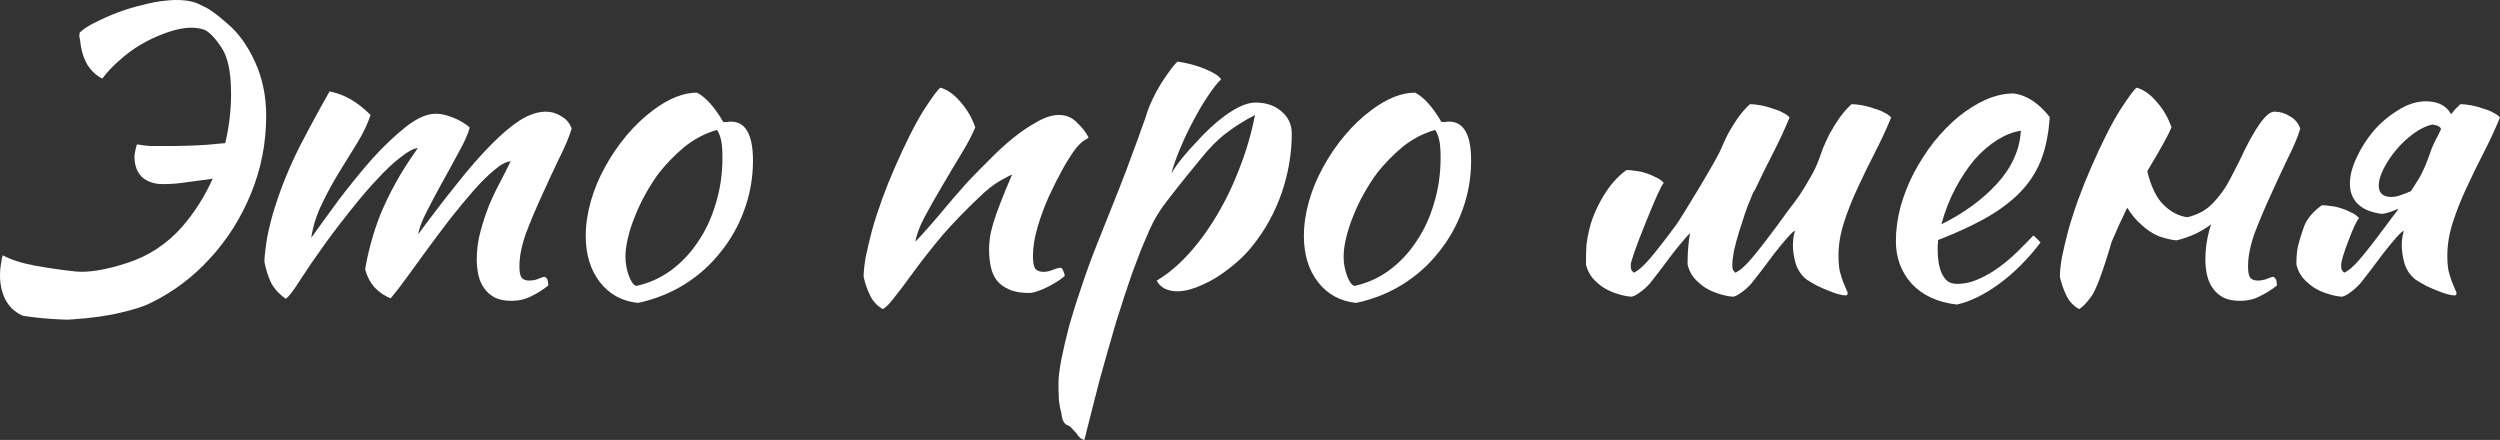
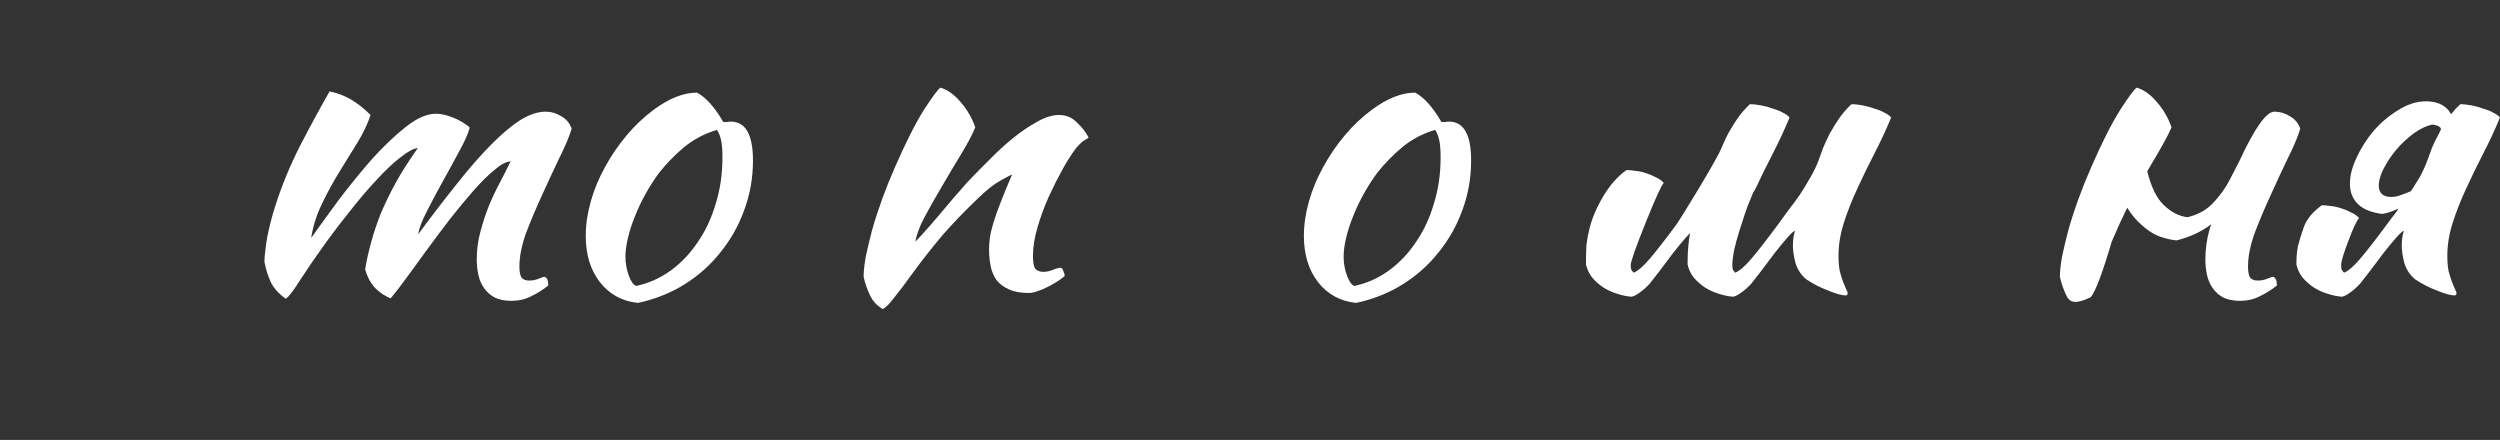
<svg xmlns="http://www.w3.org/2000/svg" viewBox="0 0 233 41" fill="none">
  <rect x="0" y="0" width="233" height="41" fill="#333333" stroke="none" />
-   <path d="M19.821 16.657C19.015 16.76 18.249 16.863 17.522 16.966C16.742 17.095 15.963 17.159 15.184 17.159C14.379 17.159 13.729 16.94 13.236 16.503C12.768 16.04 12.534 15.41 12.534 14.613C12.534 14.484 12.56 14.291 12.612 14.034C12.664 13.777 12.716 13.584 12.768 13.455C13.21 13.533 13.625 13.584 14.015 13.61C14.405 13.61 14.911 13.61 15.535 13.61C16.859 13.61 18.106 13.571 19.275 13.494C19.873 13.443 20.444 13.391 20.99 13.34C21.353 11.848 21.535 10.305 21.535 8.71C21.535 6.73 21.236 5.303 20.639 4.428C20.042 3.528 19.509 2.975 19.041 2.769C18.522 2.589 17.924 2.538 17.249 2.615C16.626 2.692 15.95 2.872 15.223 3.155C14.521 3.412 13.82 3.747 13.119 4.158C12.417 4.57 11.755 5.058 11.132 5.624C10.508 6.164 9.976 6.73 9.534 7.322C8.989 7.064 8.521 6.627 8.131 6.01C7.768 5.367 7.547 4.621 7.469 3.772C7.443 3.618 7.417 3.489 7.391 3.387C7.391 3.284 7.404 3.168 7.43 3.039C7.768 2.705 8.261 2.384 8.911 2.075C9.56 1.741 10.261 1.432 11.015 1.149C11.768 0.866 12.534 0.635 13.314 0.455C14.093 0.249 14.781 0.12 15.379 0.069C16.444 -0.06 17.366 -0.008 18.145 0.223C18.327 0.275 18.639 0.416 19.08 0.648C19.548 0.853 20.262 1.381 21.223 2.229C22.211 3.052 23.055 4.222 23.756 5.74C24.458 7.257 24.808 8.942 24.808 10.794C24.808 13.314 24.341 15.719 23.405 18.008C22.47 20.297 21.197 22.315 19.587 24.064C18.002 25.813 16.158 27.202 14.054 28.231C13.456 28.539 12.547 28.835 11.326 29.118C10.105 29.427 8.547 29.645 6.651 29.774C6.339 29.799 6.027 29.799 5.715 29.774C4.443 29.723 3.248 29.607 2.131 29.427C1.247 29.041 0.637 28.385 0.299 27.459C-0.038 26.533 -0.09 25.479 0.143 24.296C0.143 24.219 0.156 24.141 0.182 24.064C0.208 23.987 0.234 23.897 0.26 23.794C1.014 24.206 2.014 24.527 3.261 24.759C4.559 24.99 5.806 25.17 7.001 25.299C8.196 25.427 9.794 25.17 11.794 24.527C13.82 23.884 15.548 22.753 16.976 21.132C18.119 19.821 19.067 18.329 19.821 16.657Z" fill="white" />
  <path d="M47.591 15.037C47.175 15.063 46.669 15.333 46.071 15.847C45.474 16.336 44.824 16.979 44.123 17.776C43.447 18.548 42.733 19.409 41.98 20.361C41.252 21.312 40.538 22.264 39.837 23.216C39.161 24.141 38.525 25.016 37.928 25.839C37.33 26.662 36.824 27.318 36.408 27.806C35.837 27.575 35.343 27.241 34.927 26.803C34.511 26.34 34.213 25.774 34.031 25.106C34.161 24.309 34.343 23.486 34.577 22.637C34.81 21.762 35.109 20.862 35.473 19.936C35.862 19.011 36.33 18.046 36.876 17.043C37.447 16.014 38.135 14.934 38.941 13.803C38.551 13.828 38.019 14.111 37.343 14.651C36.668 15.166 35.94 15.847 35.161 16.696C34.382 17.519 33.577 18.458 32.745 19.512C31.914 20.541 31.135 21.557 30.407 22.56C29.446 23.897 28.641 25.067 27.991 26.07C27.368 27.073 26.913 27.665 26.628 27.845C25.952 27.356 25.485 26.829 25.225 26.263C24.965 25.698 24.77 25.067 24.64 24.373C24.666 23.756 24.757 22.984 24.913 22.058C25.095 21.132 25.342 20.181 25.654 19.203C26.251 17.326 27.017 15.461 27.953 13.61C28.914 11.758 29.836 10.061 30.719 8.517C31.446 8.672 32.096 8.916 32.667 9.25C33.265 9.585 33.888 10.073 34.538 10.716C34.278 11.514 33.875 12.362 33.33 13.263C32.784 14.137 32.213 15.063 31.615 16.04C31.018 17.017 30.472 18.02 29.979 19.049C29.485 20.078 29.16 21.12 29.005 22.174C29.732 21.145 30.589 19.962 31.576 18.625C32.589 17.287 33.615 16.027 34.654 14.844C35.719 13.661 36.772 12.658 37.811 11.835C38.85 11.012 39.785 10.601 40.616 10.601C40.928 10.601 41.266 10.652 41.629 10.755C41.993 10.858 42.331 10.986 42.642 11.141C42.954 11.295 43.214 11.449 43.422 11.604C43.63 11.732 43.746 11.835 43.772 11.912C43.642 12.427 43.331 13.134 42.837 14.034C42.37 14.909 41.863 15.834 41.318 16.812C40.772 17.789 40.266 18.741 39.798 19.666C39.33 20.567 39.057 21.287 38.98 21.827C40.252 20.104 41.447 18.548 42.564 17.159C43.681 15.744 44.733 14.536 45.721 13.533C46.708 12.53 47.617 11.758 48.448 11.218C49.305 10.678 50.111 10.408 50.864 10.408C51.383 10.408 51.864 10.549 52.306 10.832C52.773 11.089 53.098 11.475 53.28 11.989C53.046 12.761 52.656 13.687 52.111 14.767C51.591 15.847 51.059 16.992 50.513 18.2C49.968 19.384 49.474 20.554 49.032 21.711C48.617 22.868 48.409 23.91 48.409 24.836C48.409 25.376 48.487 25.736 48.643 25.916C48.799 26.07 49.02 26.148 49.305 26.148C49.617 26.148 49.903 26.096 50.163 25.993C50.448 25.864 50.656 25.8 50.786 25.8C50.942 25.903 51.033 26.032 51.059 26.186C51.085 26.34 51.098 26.482 51.098 26.61C50.578 27.022 50.045 27.356 49.5 27.613C48.955 27.896 48.344 28.038 47.669 28.038C47.045 28.038 46.526 27.935 46.11 27.729C45.721 27.523 45.396 27.241 45.136 26.881C44.876 26.52 44.694 26.109 44.59 25.646C44.486 25.183 44.435 24.682 44.435 24.141C44.435 23.267 44.551 22.405 44.785 21.557C45.019 20.682 45.292 19.859 45.603 19.088C45.941 18.291 46.292 17.558 46.656 16.889C47.019 16.194 47.331 15.577 47.591 15.037Z" fill="white" />
  <path d="M59.462 28.231C57.981 28.076 56.799 27.433 55.916 26.302C55.032 25.17 54.591 23.73 54.591 21.981C54.591 20.952 54.747 19.885 55.058 18.779C55.37 17.673 55.812 16.606 56.383 15.577C56.955 14.523 57.63 13.533 58.409 12.607C59.189 11.681 60.033 10.884 60.942 10.215C62.371 9.16 63.709 8.633 64.956 8.633C65.787 9.07 66.605 9.983 67.41 11.372C67.54 11.372 67.657 11.372 67.761 11.372C67.865 11.346 67.982 11.334 68.112 11.334C69.488 11.334 70.177 12.542 70.177 14.96C70.177 16.58 69.904 18.123 69.359 19.589C68.839 21.03 68.099 22.341 67.138 23.524C66.202 24.707 65.072 25.71 63.748 26.533C62.449 27.331 61.02 27.896 59.462 28.231ZM61.449 16.079C61.007 16.67 60.592 17.313 60.202 18.008C59.812 18.702 59.474 19.409 59.189 20.129C58.903 20.824 58.682 21.505 58.526 22.174C58.37 22.817 58.292 23.396 58.292 23.91C58.292 24.527 58.396 25.119 58.604 25.684C58.812 26.25 59.046 26.572 59.306 26.649C60.474 26.392 61.539 25.916 62.501 25.222C63.488 24.502 64.332 23.614 65.034 22.56C65.761 21.505 66.319 20.309 66.709 18.972C67.124 17.635 67.332 16.207 67.332 14.69C67.332 14.021 67.293 13.494 67.216 13.108C67.138 12.722 67.007 12.388 66.826 12.105C65.683 12.44 64.657 12.98 63.748 13.725C62.864 14.471 62.098 15.256 61.449 16.079Z" fill="white" />
  <path d="M87.66 8.17C88.335 8.376 88.972 8.839 89.569 9.559C90.166 10.253 90.608 11.025 90.894 11.874C90.608 12.568 90.166 13.404 89.569 14.381C88.972 15.359 88.374 16.362 87.777 17.39C87.179 18.393 86.634 19.358 86.14 20.284C85.672 21.184 85.4 21.93 85.322 22.521C85.737 22.084 86.192 21.582 86.686 21.017C87.205 20.425 87.699 19.846 88.166 19.281C88.66 18.689 89.115 18.162 89.53 17.699C89.946 17.21 90.27 16.85 90.504 16.619C90.998 16.104 91.582 15.513 92.258 14.844C92.933 14.15 93.635 13.507 94.362 12.915C95.115 12.298 95.868 11.784 96.622 11.372C97.375 10.935 98.064 10.716 98.687 10.716C99.362 10.716 99.921 10.948 100.362 11.411C100.83 11.848 101.194 12.311 101.453 12.8C101.453 12.851 101.35 12.928 101.142 13.031C100.96 13.108 100.687 13.353 100.323 13.764C99.96 14.227 99.544 14.87 99.076 15.693C98.635 16.49 98.193 17.365 97.752 18.316C97.336 19.242 96.986 20.194 96.7 21.171C96.414 22.148 96.271 23.036 96.271 23.833C96.271 24.476 96.349 24.887 96.505 25.067C96.687 25.247 96.933 25.337 97.245 25.337C97.531 25.337 97.829 25.273 98.141 25.145C98.453 25.016 98.7 24.952 98.882 24.952C98.986 25.003 99.064 25.119 99.115 25.299C99.194 25.453 99.232 25.595 99.232 25.723C99.025 25.903 98.778 26.083 98.492 26.263C98.206 26.443 97.907 26.61 97.596 26.765C97.284 26.919 96.972 27.048 96.661 27.151C96.375 27.253 96.115 27.305 95.882 27.305C95.128 27.305 94.504 27.189 94.011 26.958C93.543 26.752 93.167 26.469 92.881 26.109C92.621 25.749 92.439 25.325 92.335 24.836C92.232 24.322 92.18 23.781 92.18 23.216C92.18 22.907 92.206 22.56 92.258 22.174C92.309 21.788 92.413 21.338 92.569 20.824C92.725 20.284 92.946 19.654 93.232 18.933C93.517 18.188 93.881 17.3 94.323 16.272C94.271 16.272 93.92 16.452 93.271 16.812C92.621 17.172 91.92 17.725 91.167 18.471C89.946 19.628 88.842 20.772 87.855 21.904C86.894 23.036 85.906 24.296 84.893 25.684C84.322 26.482 83.815 27.151 83.374 27.691C82.958 28.256 82.594 28.629 82.283 28.809C81.737 28.501 81.335 28.064 81.075 27.498C80.815 26.958 80.62 26.392 80.49 25.8C80.49 25.312 80.555 24.694 80.685 23.949C80.841 23.203 81.036 22.38 81.269 21.48C81.529 20.554 81.841 19.589 82.205 18.586C82.569 17.583 82.971 16.58 83.412 15.577C84.4 13.314 85.296 11.539 86.101 10.253C86.933 8.968 87.452 8.273 87.66 8.17Z" fill="white" />
-   <path d="M99.546 39.65C99.182 39.547 98.974 39.161 98.922 38.492C98.818 38.158 98.74 37.76 98.688 37.297C98.662 36.834 98.65 36.306 98.65 35.715C98.65 35.175 98.74 34.429 98.922 33.477C99.104 32.551 99.351 31.497 99.662 30.314C100 29.131 100.403 27.858 100.871 26.495C101.338 25.106 101.858 23.704 102.429 22.29C103.13 20.515 103.741 18.985 104.26 17.699C104.78 16.387 105.209 15.256 105.546 14.304C105.91 13.353 106.195 12.568 106.403 11.951C106.637 11.334 106.819 10.806 106.949 10.369C107.053 10.061 107.209 9.688 107.416 9.25C107.624 8.813 107.858 8.376 108.118 7.939C108.403 7.476 108.689 7.051 108.975 6.666C109.261 6.254 109.52 5.946 109.754 5.74C110.663 5.868 111.521 6.1 112.326 6.434C113.131 6.769 113.625 7.09 113.807 7.399C113.443 7.733 113.028 8.26 112.56 8.98C112.092 9.675 111.638 10.446 111.196 11.295C110.754 12.118 110.352 12.967 109.988 13.841C109.624 14.716 109.352 15.487 109.17 16.156C109.43 15.719 109.767 15.243 110.183 14.728C110.599 14.214 111.235 13.507 112.092 12.607C113.053 11.629 113.95 10.884 114.781 10.369C115.638 9.829 116.379 9.559 117.002 9.559C117.989 9.559 118.794 9.829 119.418 10.369C120.067 10.909 120.392 11.604 120.392 12.452C120.392 14.304 120.08 16.143 119.457 17.969C118.833 19.769 117.937 21.402 116.768 22.868C116.326 23.434 115.807 23.974 115.21 24.489C114.612 25.003 113.989 25.466 113.339 25.878C112.69 26.263 112.053 26.572 111.43 26.803C110.806 27.035 110.248 27.151 109.754 27.151C109.287 27.151 108.871 27.061 108.507 26.881C108.17 26.675 107.936 26.43 107.806 26.148C108.819 25.556 109.806 24.733 110.767 23.679C111.728 22.624 112.612 21.415 113.417 20.052C114.248 18.663 114.963 17.172 115.56 15.577C116.183 13.983 116.651 12.362 116.963 10.716C115.976 11.231 115.079 11.797 114.274 12.414C113.495 13.005 112.716 13.79 111.936 14.767C111.001 15.899 110.261 16.812 109.716 17.506C109.17 18.2 108.715 18.792 108.352 19.281C108.014 19.769 107.728 20.232 107.495 20.669C107.287 21.081 107.053 21.595 106.793 22.213C106.43 23.036 106.001 24.129 105.507 25.492C105.04 26.829 104.546 28.334 104.026 30.005C103.533 31.677 103.026 33.452 102.507 35.329C102.013 37.232 101.533 39.123 101.065 41C100.779 40.949 100.533 40.743 100.325 40.383C100.117 40.151 99.961 39.984 99.857 39.881C99.779 39.778 99.675 39.701 99.546 39.65Z" fill="white" />
  <path d="M126.394 28.231C124.913 28.076 123.731 27.433 122.849 26.302C121.965 25.17 121.523 23.73 121.523 21.981C121.523 20.952 121.68 19.885 121.991 18.779C122.303 17.673 122.745 16.606 123.316 15.577C123.888 14.523 124.563 13.533 125.342 12.607C126.121 11.681 126.966 10.884 127.875 10.215C129.304 9.16 130.642 8.633 131.888 8.633C132.72 9.07 133.538 9.983 134.343 11.372C134.473 11.372 134.59 11.372 134.694 11.372C134.798 11.346 134.915 11.334 135.044 11.334C136.421 11.334 137.109 12.542 137.109 14.96C137.109 16.58 136.837 18.123 136.291 19.589C135.772 21.03 135.031 22.341 134.07 23.524C133.135 24.707 132.005 25.71 130.68 26.533C129.381 27.331 127.953 27.896 126.394 28.231ZM128.381 16.079C127.94 16.67 127.524 17.313 127.135 18.008C126.745 18.702 126.407 19.409 126.121 20.129C125.836 20.824 125.615 21.505 125.459 22.174C125.303 22.817 125.225 23.396 125.225 23.91C125.225 24.527 125.329 25.119 125.537 25.684C125.745 26.25 125.978 26.572 126.238 26.649C127.407 26.392 128.472 25.916 129.434 25.222C130.421 24.502 131.265 23.614 131.966 22.56C132.694 21.505 133.252 20.309 133.642 18.972C134.057 17.635 134.265 16.207 134.265 14.69C134.265 14.021 134.226 13.494 134.148 13.108C134.07 12.722 133.94 12.388 133.758 12.105C132.615 12.44 131.589 12.98 130.68 13.725C129.797 14.471 129.031 15.256 128.381 16.079Z" fill="white" />
  <path d="M158.411 17.429C159.606 15.423 160.281 14.214 160.437 13.803C160.619 13.365 160.827 12.915 161.061 12.452C161.321 11.989 161.606 11.527 161.918 11.064C162.256 10.575 162.645 10.125 163.087 9.713C163.425 9.713 163.788 9.752 164.178 9.829C164.568 9.906 164.931 10.009 165.269 10.138C165.633 10.241 165.945 10.369 166.204 10.524C166.464 10.652 166.659 10.794 166.789 10.948C166.321 12.079 165.802 13.198 165.23 14.304C164.659 15.41 164.126 16.49 163.632 17.545C163.581 17.673 163.502 17.802 163.399 17.93C163.295 18.188 163.191 18.445 163.087 18.702C162.957 18.985 162.801 19.396 162.619 19.936C162.438 20.477 162.256 21.042 162.074 21.634C161.892 22.225 161.736 22.804 161.606 23.37C161.502 23.936 161.451 24.386 161.451 24.72C161.451 24.926 161.476 25.08 161.528 25.183C161.606 25.286 161.671 25.363 161.723 25.415C162.113 25.26 162.607 24.836 163.204 24.141C163.801 23.447 164.632 22.38 165.697 20.94C165.958 20.579 166.256 20.168 166.594 19.705C166.958 19.242 167.321 18.753 167.685 18.239C168.048 17.699 168.386 17.146 168.698 16.58C169.036 16.014 169.308 15.449 169.516 14.883C169.62 14.574 169.75 14.214 169.906 13.803C170.088 13.365 170.296 12.915 170.529 12.452C170.789 11.989 171.075 11.527 171.387 11.064C171.724 10.575 172.114 10.125 172.555 9.713C172.893 9.713 173.257 9.752 173.647 9.829C174.036 9.906 174.4 10.009 174.738 10.138C175.101 10.241 175.413 10.369 175.673 10.524C175.933 10.652 176.127 10.794 176.257 10.948C175.79 12.079 175.27 13.198 174.698 14.304C174.127 15.41 173.595 16.503 173.101 17.583C172.607 18.638 172.192 19.692 171.854 20.747C171.516 21.801 171.347 22.83 171.347 23.833C171.347 24.373 171.387 24.849 171.464 25.26C171.568 25.646 171.672 25.98 171.776 26.263C171.88 26.52 171.971 26.739 172.049 26.919C172.153 27.099 172.205 27.253 172.205 27.382C172.205 27.408 172.179 27.446 172.127 27.498C172.101 27.523 172.075 27.536 172.049 27.536C171.867 27.536 171.633 27.498 171.347 27.421C171.062 27.343 170.737 27.228 170.374 27.073C170.036 26.945 169.685 26.791 169.321 26.61C168.984 26.43 168.659 26.238 168.347 26.032C167.854 25.62 167.516 25.106 167.334 24.489C167.178 23.871 167.1 23.344 167.1 22.907C167.1 22.367 167.165 21.904 167.295 21.518C167.191 21.518 166.958 21.724 166.594 22.135C166.23 22.547 165.827 23.036 165.386 23.601C164.97 24.167 164.555 24.72 164.139 25.26C163.724 25.8 163.412 26.199 163.204 26.456C162.866 26.816 162.542 27.099 162.23 27.305C161.944 27.511 161.71 27.626 161.528 27.652C161.113 27.626 160.671 27.536 160.203 27.382C159.762 27.253 159.333 27.061 158.918 26.803C158.528 26.546 158.178 26.238 157.866 25.878C157.58 25.517 157.385 25.106 157.281 24.643C157.281 23.923 157.307 23.331 157.359 22.868C157.385 22.508 157.437 22.123 157.515 21.711C157.411 21.814 157.281 21.955 157.125 22.135C156.762 22.547 156.359 23.036 155.917 23.601C155.502 24.167 155.086 24.72 154.671 25.26C154.255 25.8 153.943 26.199 153.736 26.456C153.398 26.816 153.073 27.099 152.761 27.305C152.476 27.511 152.242 27.626 152.06 27.652C151.644 27.626 151.203 27.536 150.735 27.382C150.293 27.253 149.865 27.061 149.449 26.803C149.06 26.546 148.709 26.238 148.397 25.878C148.112 25.517 147.917 25.106 147.813 24.643C147.813 23.923 147.826 23.331 147.852 22.868C147.904 22.405 147.994 21.904 148.125 21.364C148.358 20.387 148.787 19.371 149.41 18.316C150.034 17.262 150.761 16.439 151.592 15.847C151.826 15.847 152.099 15.873 152.411 15.924C152.722 15.95 153.034 16.014 153.346 16.117C153.684 16.22 153.995 16.349 154.281 16.503C154.593 16.632 154.852 16.812 155.06 17.043C154.827 17.3 154.255 18.561 153.346 20.824C152.436 23.087 151.982 24.386 151.982 24.72C151.982 24.926 152.008 25.08 152.06 25.183C152.138 25.286 152.203 25.363 152.255 25.415C152.644 25.26 153.138 24.836 153.736 24.141C154.333 23.447 155.164 22.38 156.229 20.94C156.489 20.579 157.216 19.409 158.411 17.429Z" fill="white" />
-   <path d="M191.035 10.909C190.931 12.504 190.645 13.88 190.178 15.037C189.71 16.169 189.035 17.172 188.151 18.046C187.294 18.895 186.242 19.666 184.995 20.361C183.749 21.055 182.294 21.724 180.631 22.367C180.631 22.521 180.618 22.688 180.592 22.868C180.592 23.023 180.592 23.19 180.592 23.37C180.592 23.704 180.618 24.051 180.67 24.412C180.722 24.772 180.813 25.106 180.943 25.415C181.073 25.723 181.255 25.98 181.488 26.186C181.722 26.366 182.021 26.456 182.385 26.456C183.086 26.456 183.774 26.302 184.45 25.993C185.125 25.684 185.762 25.312 186.359 24.874C186.982 24.412 187.554 23.923 188.073 23.409C188.619 22.868 189.1 22.38 189.515 21.943C189.775 22.174 189.996 22.393 190.178 22.598C189.009 24.141 187.723 25.427 186.32 26.456C184.943 27.459 183.631 28.102 182.385 28.385C180.592 28.179 179.19 27.536 178.177 26.456C177.189 25.35 176.696 24.026 176.696 22.483C176.696 21.428 176.839 20.361 177.124 19.281C177.436 18.175 177.852 17.12 178.371 16.117C178.917 15.089 179.54 14.124 180.242 13.224C180.969 12.324 181.735 11.539 182.541 10.871C183.372 10.202 184.216 9.675 185.073 9.289C185.957 8.903 186.827 8.71 187.684 8.71C188.879 8.865 189.996 9.598 191.035 10.909ZM188.346 12.182C187.645 12.285 186.917 12.568 186.164 13.031C185.411 13.494 184.696 14.111 184.021 14.883C183.372 15.654 182.774 16.555 182.229 17.583C181.683 18.612 181.255 19.718 180.943 20.901C183.021 19.872 184.749 18.612 186.125 17.12C187.502 15.603 188.242 13.957 188.346 12.182Z" fill="white" />
-   <path d="M207.801 16.773C208.191 16.027 208.49 15.449 208.697 15.037C210.126 11.951 211.217 10.408 211.97 10.408C212.49 10.408 212.971 10.549 213.412 10.832C213.88 11.089 214.204 11.475 214.386 11.989C214.153 12.761 213.763 13.687 213.218 14.767C212.698 15.847 212.165 16.992 211.62 18.2C211.074 19.384 210.581 20.554 210.139 21.711C209.724 22.868 209.516 23.91 209.516 24.836C209.516 25.376 209.594 25.736 209.75 25.916C209.905 26.07 210.126 26.148 210.412 26.148C210.724 26.148 211.01 26.096 211.269 25.993C211.555 25.864 211.763 25.8 211.893 25.8C212.048 25.903 212.139 26.032 212.165 26.186C212.191 26.34 212.204 26.482 212.204 26.61C211.685 27.022 211.152 27.356 210.607 27.613C210.061 27.896 209.451 28.038 208.775 28.038C208.152 28.038 207.632 27.935 207.217 27.729C206.827 27.523 206.502 27.241 206.243 26.881C205.983 26.52 205.801 26.109 205.697 25.646C205.593 25.183 205.541 24.682 205.541 24.141C205.541 23.267 205.658 22.393 205.892 21.518C205.944 21.312 206.009 21.107 206.087 20.901C205.178 21.595 204.1 22.097 202.853 22.405C202.333 22.354 201.788 22.225 201.216 22.02C200.645 21.788 200.112 21.441 199.619 20.978C199.125 20.567 198.671 20.026 198.255 19.358C197.761 20.361 197.281 21.415 196.813 22.521C195.956 25.427 195.306 27.151 194.865 27.691C194.449 28.256 194.086 28.629 193.774 28.809C193.228 28.501 192.826 28.064 192.566 27.498C192.306 26.958 192.112 26.392 191.982 25.8C191.982 25.312 192.047 24.694 192.177 23.949C192.332 23.203 192.527 22.38 192.761 21.48C193.02 20.554 193.332 19.589 193.696 18.586C194.06 17.583 194.462 16.58 194.904 15.577C195.891 13.314 196.787 11.539 197.593 10.253C198.424 8.968 198.943 8.273 199.151 8.17C199.827 8.376 200.463 8.839 201.06 9.559C201.658 10.253 202.1 11.025 202.385 11.874C202.1 12.568 201.359 13.905 200.164 15.886C200.164 15.912 200.151 15.937 200.125 15.963C200.489 17.429 200.995 18.471 201.645 19.088C202.32 19.756 203.06 20.142 203.866 20.245C204.853 20.014 205.658 19.564 206.282 18.895C206.931 18.2 207.438 17.493 207.801 16.773Z" fill="white" />
+   <path d="M207.801 16.773C208.191 16.027 208.49 15.449 208.697 15.037C210.126 11.951 211.217 10.408 211.97 10.408C212.49 10.408 212.971 10.549 213.412 10.832C213.88 11.089 214.204 11.475 214.386 11.989C214.153 12.761 213.763 13.687 213.218 14.767C212.698 15.847 212.165 16.992 211.62 18.2C211.074 19.384 210.581 20.554 210.139 21.711C209.724 22.868 209.516 23.91 209.516 24.836C209.516 25.376 209.594 25.736 209.75 25.916C209.905 26.07 210.126 26.148 210.412 26.148C210.724 26.148 211.01 26.096 211.269 25.993C211.555 25.864 211.763 25.8 211.893 25.8C212.048 25.903 212.139 26.032 212.165 26.186C212.191 26.34 212.204 26.482 212.204 26.61C211.685 27.022 211.152 27.356 210.607 27.613C210.061 27.896 209.451 28.038 208.775 28.038C208.152 28.038 207.632 27.935 207.217 27.729C206.827 27.523 206.502 27.241 206.243 26.881C205.983 26.52 205.801 26.109 205.697 25.646C205.593 25.183 205.541 24.682 205.541 24.141C205.541 23.267 205.658 22.393 205.892 21.518C205.944 21.312 206.009 21.107 206.087 20.901C205.178 21.595 204.1 22.097 202.853 22.405C202.333 22.354 201.788 22.225 201.216 22.02C200.645 21.788 200.112 21.441 199.619 20.978C199.125 20.567 198.671 20.026 198.255 19.358C197.761 20.361 197.281 21.415 196.813 22.521C195.956 25.427 195.306 27.151 194.865 27.691C193.228 28.501 192.826 28.064 192.566 27.498C192.306 26.958 192.112 26.392 191.982 25.8C191.982 25.312 192.047 24.694 192.177 23.949C192.332 23.203 192.527 22.38 192.761 21.48C193.02 20.554 193.332 19.589 193.696 18.586C194.06 17.583 194.462 16.58 194.904 15.577C195.891 13.314 196.787 11.539 197.593 10.253C198.424 8.968 198.943 8.273 199.151 8.17C199.827 8.376 200.463 8.839 201.06 9.559C201.658 10.253 202.1 11.025 202.385 11.874C202.1 12.568 201.359 13.905 200.164 15.886C200.164 15.912 200.151 15.937 200.125 15.963C200.489 17.429 200.995 18.471 201.645 19.088C202.32 19.756 203.06 20.142 203.866 20.245C204.853 20.014 205.658 19.564 206.282 18.895C206.931 18.2 207.438 17.493 207.801 16.773Z" fill="white" />
  <path d="M223.531 19.435C223.506 19.461 223.48 19.474 223.453 19.474C222.908 19.731 222.428 19.885 222.012 19.936C220.999 19.808 220.245 19.499 219.752 19.011C219.258 18.522 219.012 17.892 219.012 17.12C219.012 16.374 219.22 15.564 219.635 14.69C220.051 13.79 220.583 12.954 221.232 12.182C221.908 11.411 222.674 10.768 223.531 10.253C224.389 9.713 225.246 9.443 226.103 9.443C227.038 9.443 227.74 9.726 228.207 10.292C228.285 10.395 228.363 10.511 228.441 10.639C228.701 10.305 228.987 9.996 229.298 9.713C229.636 9.713 230 9.752 230.389 9.829C230.779 9.906 231.143 10.009 231.481 10.138C231.844 10.241 232.156 10.369 232.416 10.524C232.675 10.652 232.87 10.794 233 10.948C232.532 12.079 232.013 13.198 231.441 14.304C230.87 15.41 230.338 16.503 229.844 17.583C229.35 18.638 228.935 19.692 228.597 20.747C228.259 21.801 228.09 22.83 228.09 23.833C228.09 24.373 228.13 24.849 228.207 25.26C228.311 25.646 228.415 25.98 228.519 26.263C228.623 26.52 228.714 26.739 228.792 26.919C228.896 27.099 228.948 27.253 228.948 27.382C228.948 27.408 228.922 27.446 228.87 27.498C228.844 27.523 228.818 27.536 228.792 27.536C228.61 27.536 228.376 27.498 228.09 27.421C227.805 27.343 227.48 27.228 227.116 27.073C226.779 26.945 226.428 26.791 226.064 26.61C225.726 26.43 225.402 26.238 225.09 26.032C224.596 25.62 224.259 25.106 224.077 24.489C223.921 23.871 223.843 23.344 223.843 22.907C223.843 22.367 223.908 21.904 224.038 21.518C223.934 21.518 223.701 21.724 223.337 22.135C222.973 22.547 222.571 23.036 222.129 23.601C221.713 24.167 221.298 24.72 220.882 25.26C220.466 25.8 220.155 26.199 219.947 26.456C219.609 26.816 219.284 27.099 218.973 27.305C218.687 27.511 218.453 27.626 218.271 27.652C217.856 27.626 217.414 27.536 216.946 27.382C216.505 27.253 216.076 27.061 215.661 26.803C215.271 26.546 214.92 26.238 214.608 25.878C214.323 25.517 214.128 25.106 214.024 24.643C214.024 23.923 214.076 23.344 214.18 22.907C214.284 22.47 214.466 21.878 214.726 21.132C215.011 20.387 215.57 19.718 216.401 19.126C216.635 19.126 216.907 19.152 217.219 19.203C217.531 19.229 217.843 19.294 218.154 19.396C218.492 19.499 218.804 19.628 219.089 19.782C219.401 19.911 219.661 20.091 219.869 20.322C219.635 20.579 219.297 21.3 218.856 22.483C218.414 23.64 218.193 24.386 218.193 24.72C218.193 24.926 218.219 25.08 218.271 25.183C218.349 25.286 218.414 25.363 218.466 25.415C218.856 25.26 219.349 24.836 219.947 24.141C220.544 23.447 221.375 22.38 222.44 20.94C222.7 20.579 223.012 20.168 223.376 19.705C223.428 19.628 223.48 19.538 223.531 19.435ZM227.506 12.028C227.48 11.977 227.454 11.925 227.428 11.874C227.298 11.745 227.051 11.655 226.688 11.604C226.116 11.732 225.532 12.015 224.934 12.452C224.337 12.89 223.791 13.404 223.298 13.995C222.83 14.561 222.44 15.153 222.129 15.77C221.843 16.362 221.7 16.863 221.7 17.275C221.7 17.995 222.09 18.355 222.869 18.355C223.181 18.355 223.493 18.291 223.804 18.162C224.116 18.059 224.415 17.943 224.701 17.815C224.96 17.403 225.22 16.992 225.48 16.58C225.792 16.014 226.051 15.449 226.259 14.883C226.363 14.574 226.493 14.214 226.649 13.803C226.831 13.365 227.051 12.915 227.311 12.452C227.363 12.324 227.428 12.182 227.506 12.028Z" fill="white" />
</svg>